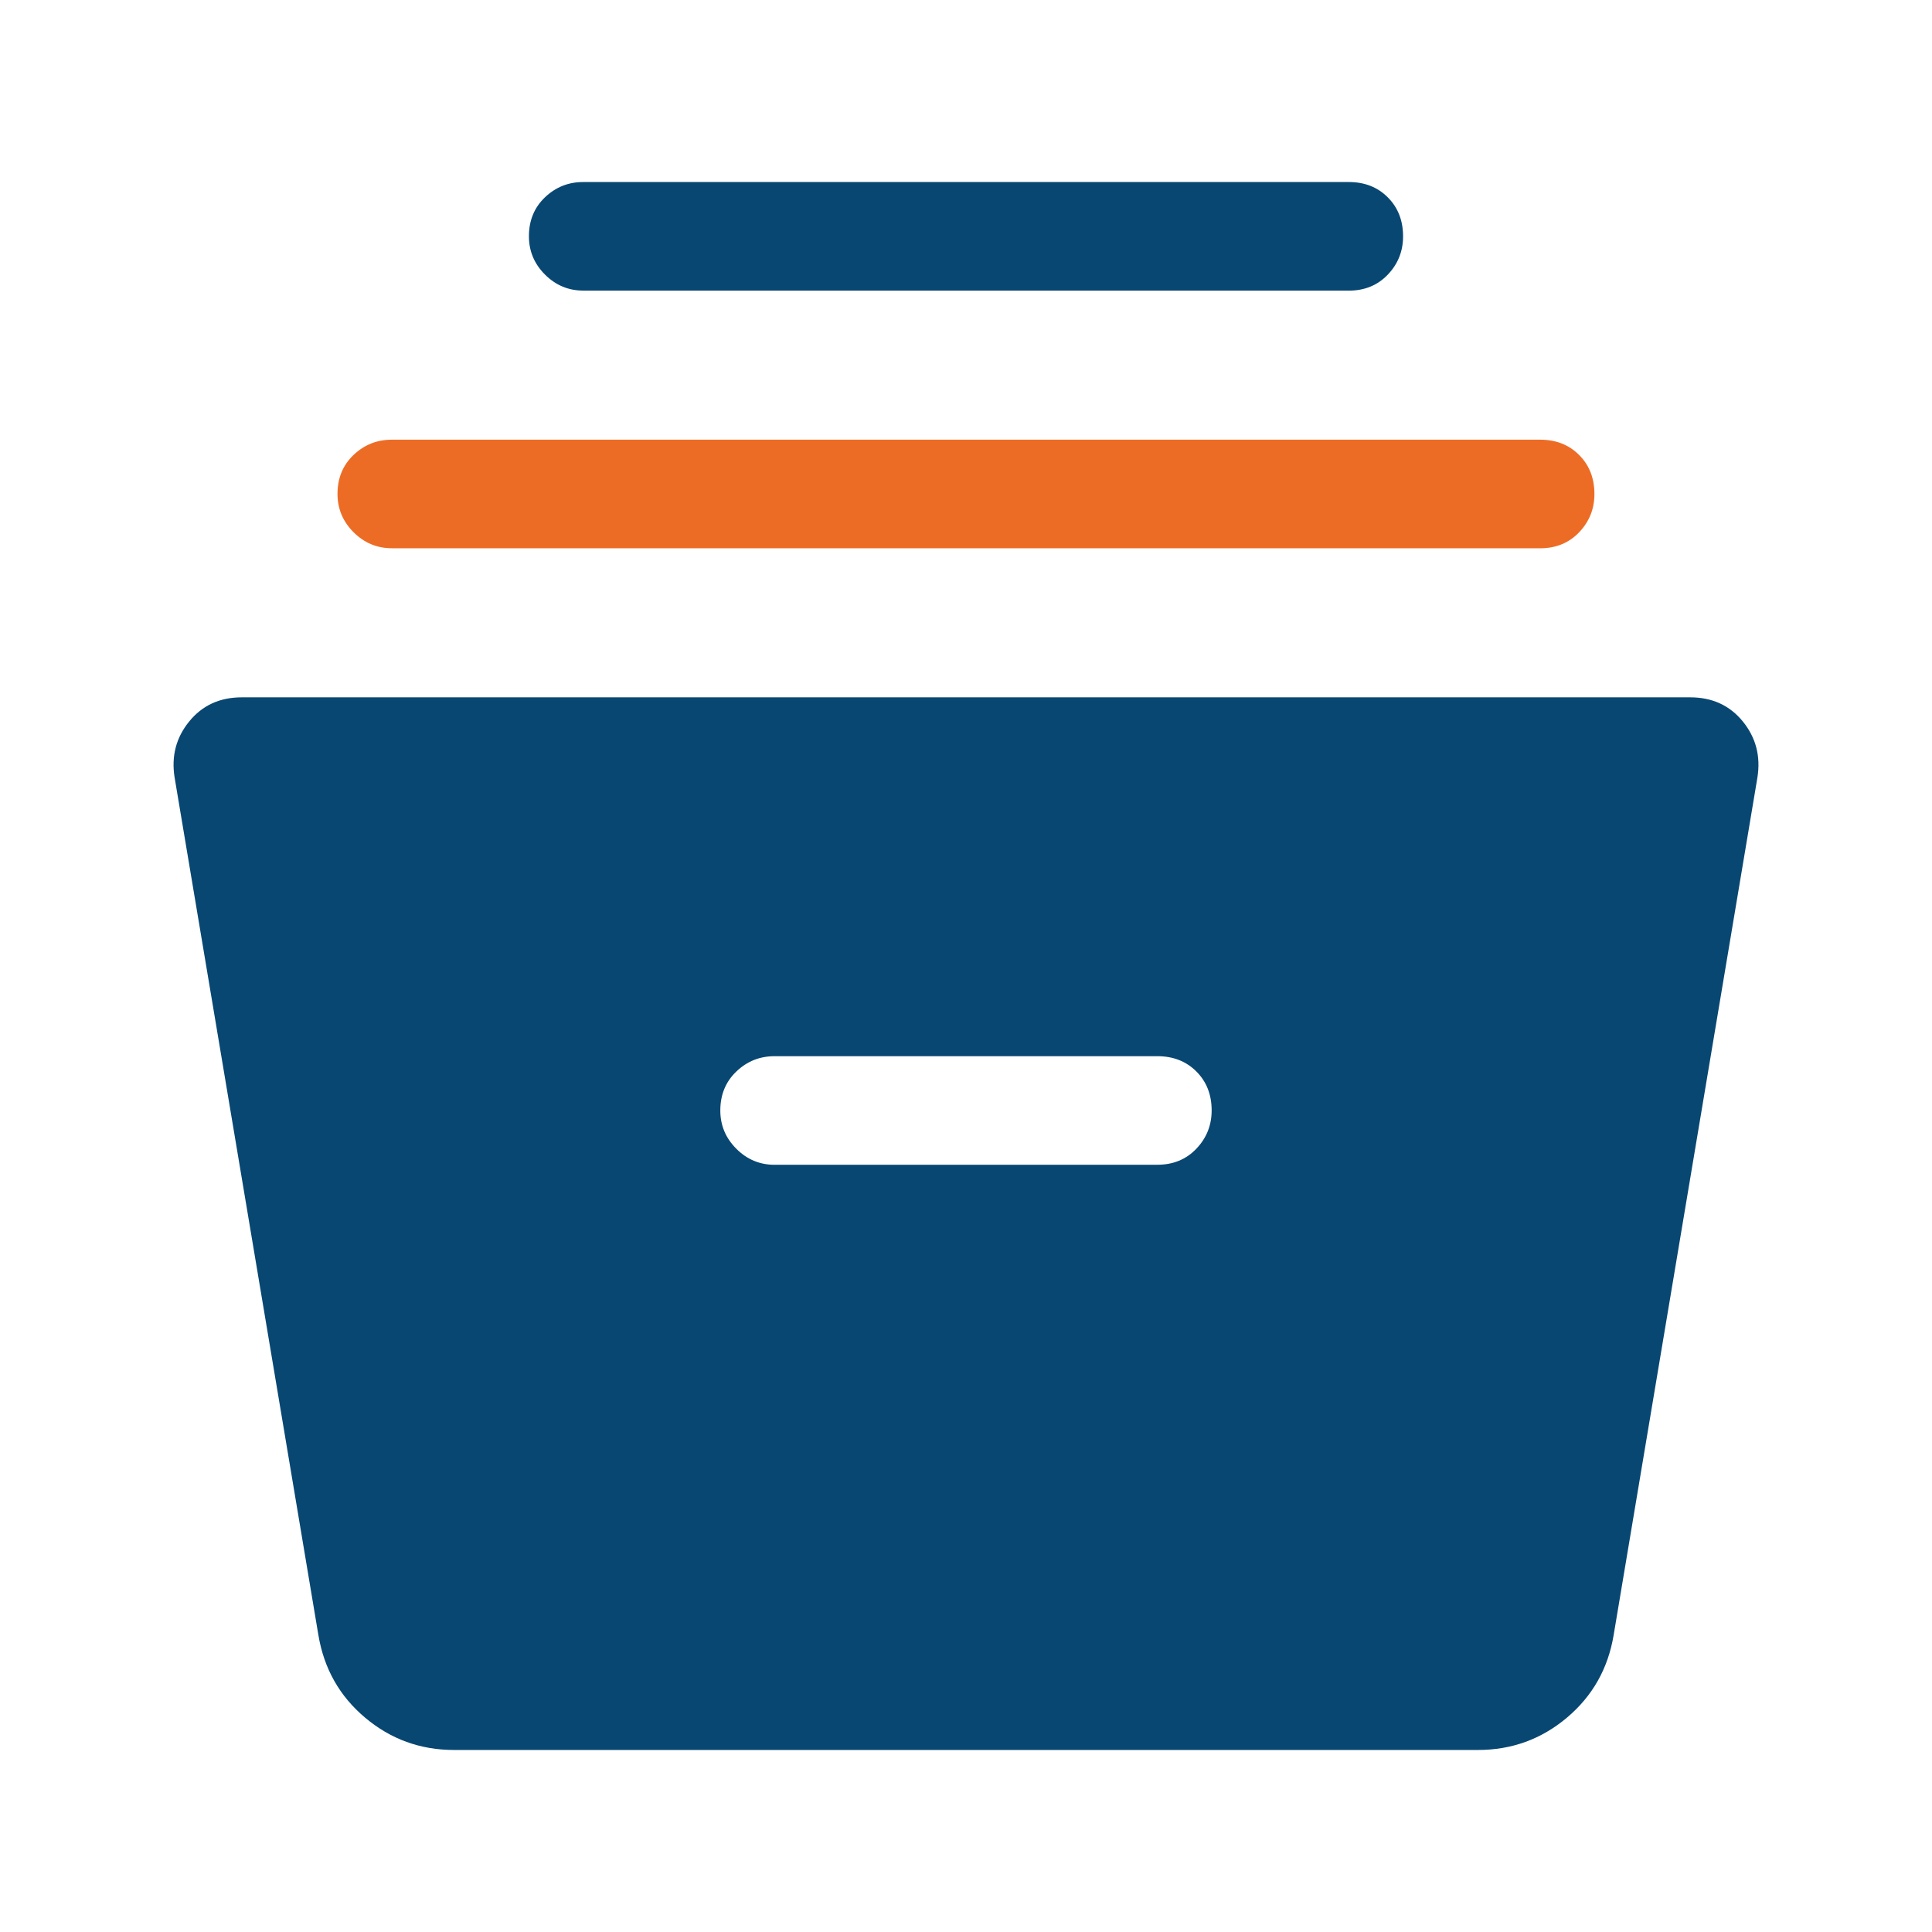
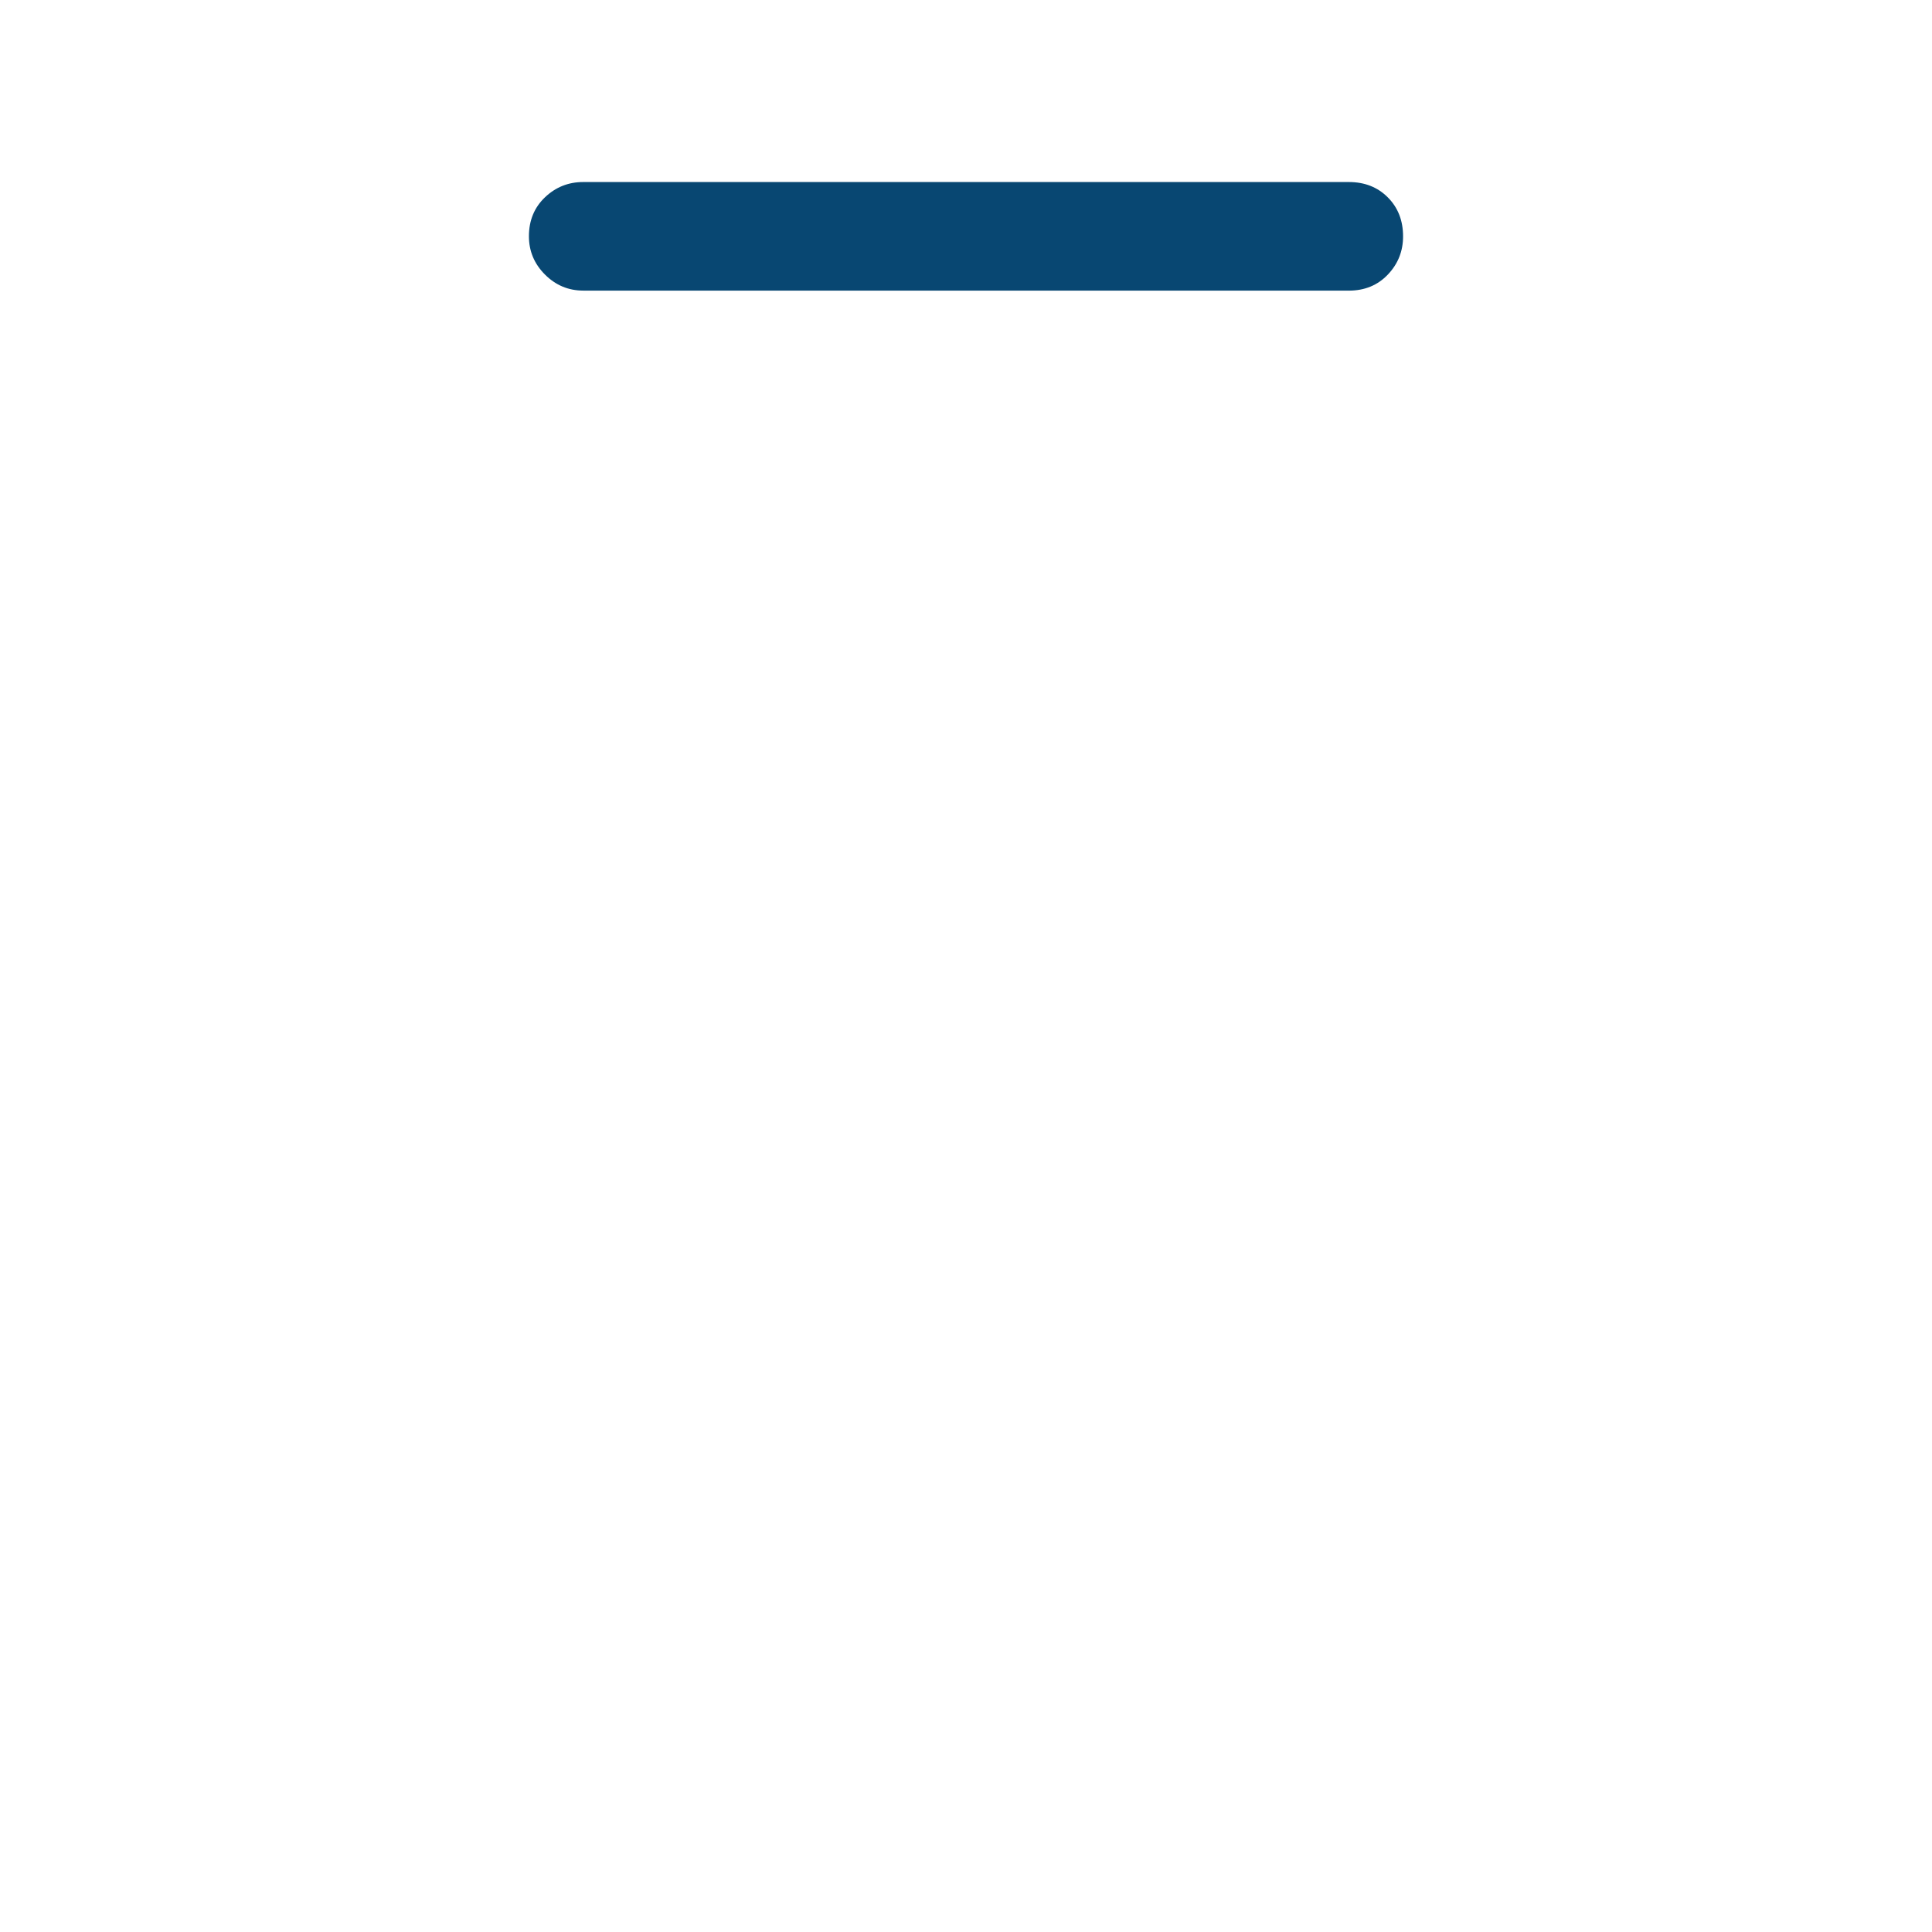
<svg xmlns="http://www.w3.org/2000/svg" id="Layer_2" viewBox="0 0 512 512">
  <defs>
    <style>.cls-1{fill:#084772;}.cls-1,.cls-2{stroke-width:0px;}.cls-2{fill:#ed6c25;}</style>
  </defs>
-   <path class="cls-1" d="m120.32,463.76c-8.92,0-16.77-2.85-23.55-8.55-6.78-5.7-10.91-13.01-12.4-21.93l-38.09-227.2c-.91-5.64.37-10.6,3.85-14.87,3.47-4.28,8.13-6.41,13.96-6.41h383.83c5.83,0,10.48,2.14,13.96,6.41,3.47,4.28,4.75,9.23,3.85,14.87l-38.09,227.2c-1.48,8.92-5.62,16.22-12.4,21.93-6.78,5.7-14.63,8.55-23.55,8.55H120.32Zm84.96-155.09h101.44c4.19,0,7.63-1.42,10.33-4.25,2.7-2.83,4.05-6.22,4.05-10.14,0-4.19-1.35-7.63-4.05-10.33-2.7-2.7-6.15-4.05-10.33-4.05h-101.44c-3.93,0-7.31,1.35-10.14,4.06-2.83,2.7-4.25,6.15-4.25,10.34,0,3.93,1.42,7.31,4.25,10.14,2.83,2.83,6.21,4.24,10.14,4.24Z" />
-   <path class="cls-2" d="m103.83,145.29c-3.93,0-7.31-1.42-10.14-4.25-2.83-2.83-4.25-6.22-4.25-10.14,0-4.19,1.42-7.63,4.25-10.33,2.83-2.7,6.21-4.05,10.14-4.05h304.33c4.19,0,7.63,1.35,10.33,4.06,2.7,2.7,4.05,6.15,4.05,10.34,0,3.93-1.35,7.31-4.05,10.14-2.7,2.83-6.15,4.24-10.33,4.24H103.83Z" />
  <path class="cls-1" d="m154.56,77.01c-3.93,0-7.31-1.42-10.14-4.25-2.83-2.83-4.25-6.22-4.25-10.14,0-4.19,1.42-7.63,4.25-10.33,2.83-2.7,6.21-4.05,10.14-4.05h202.89c4.19,0,7.63,1.35,10.33,4.06,2.7,2.7,4.05,6.15,4.05,10.34,0,3.93-1.35,7.31-4.05,10.14-2.7,2.83-6.15,4.24-10.33,4.24,0,0-202.89,0-202.89,0Z" />
</svg>